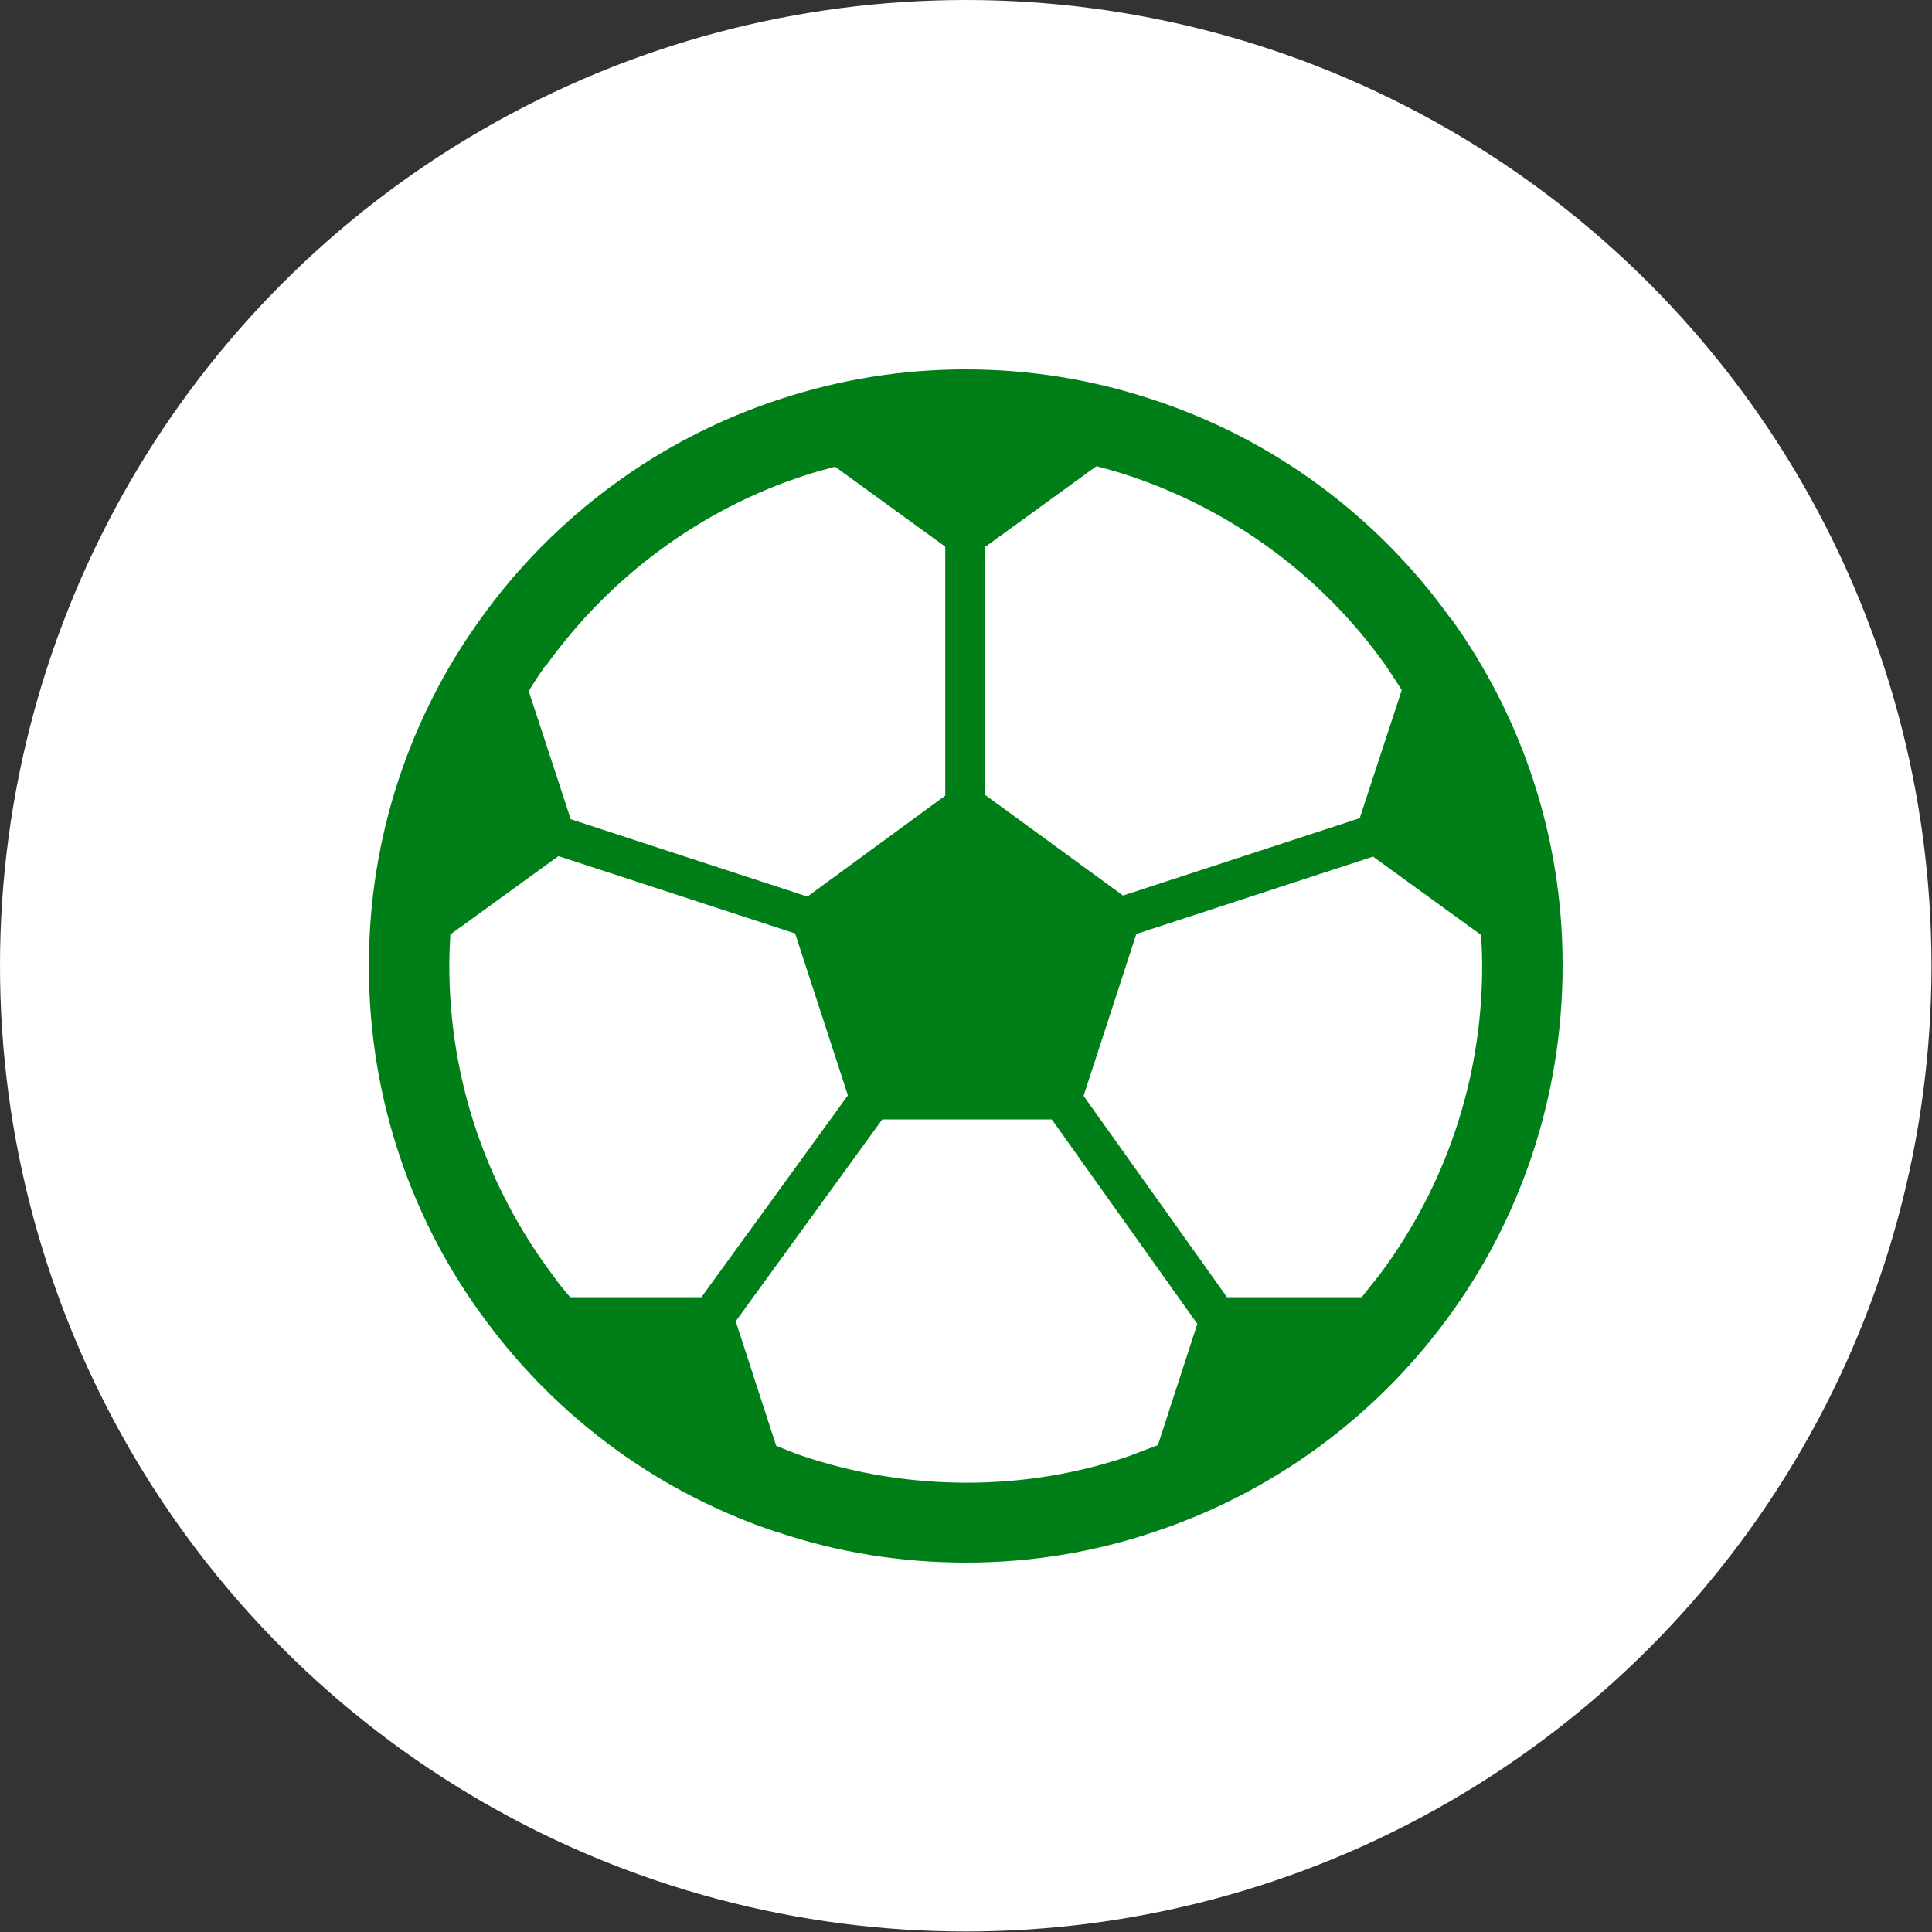
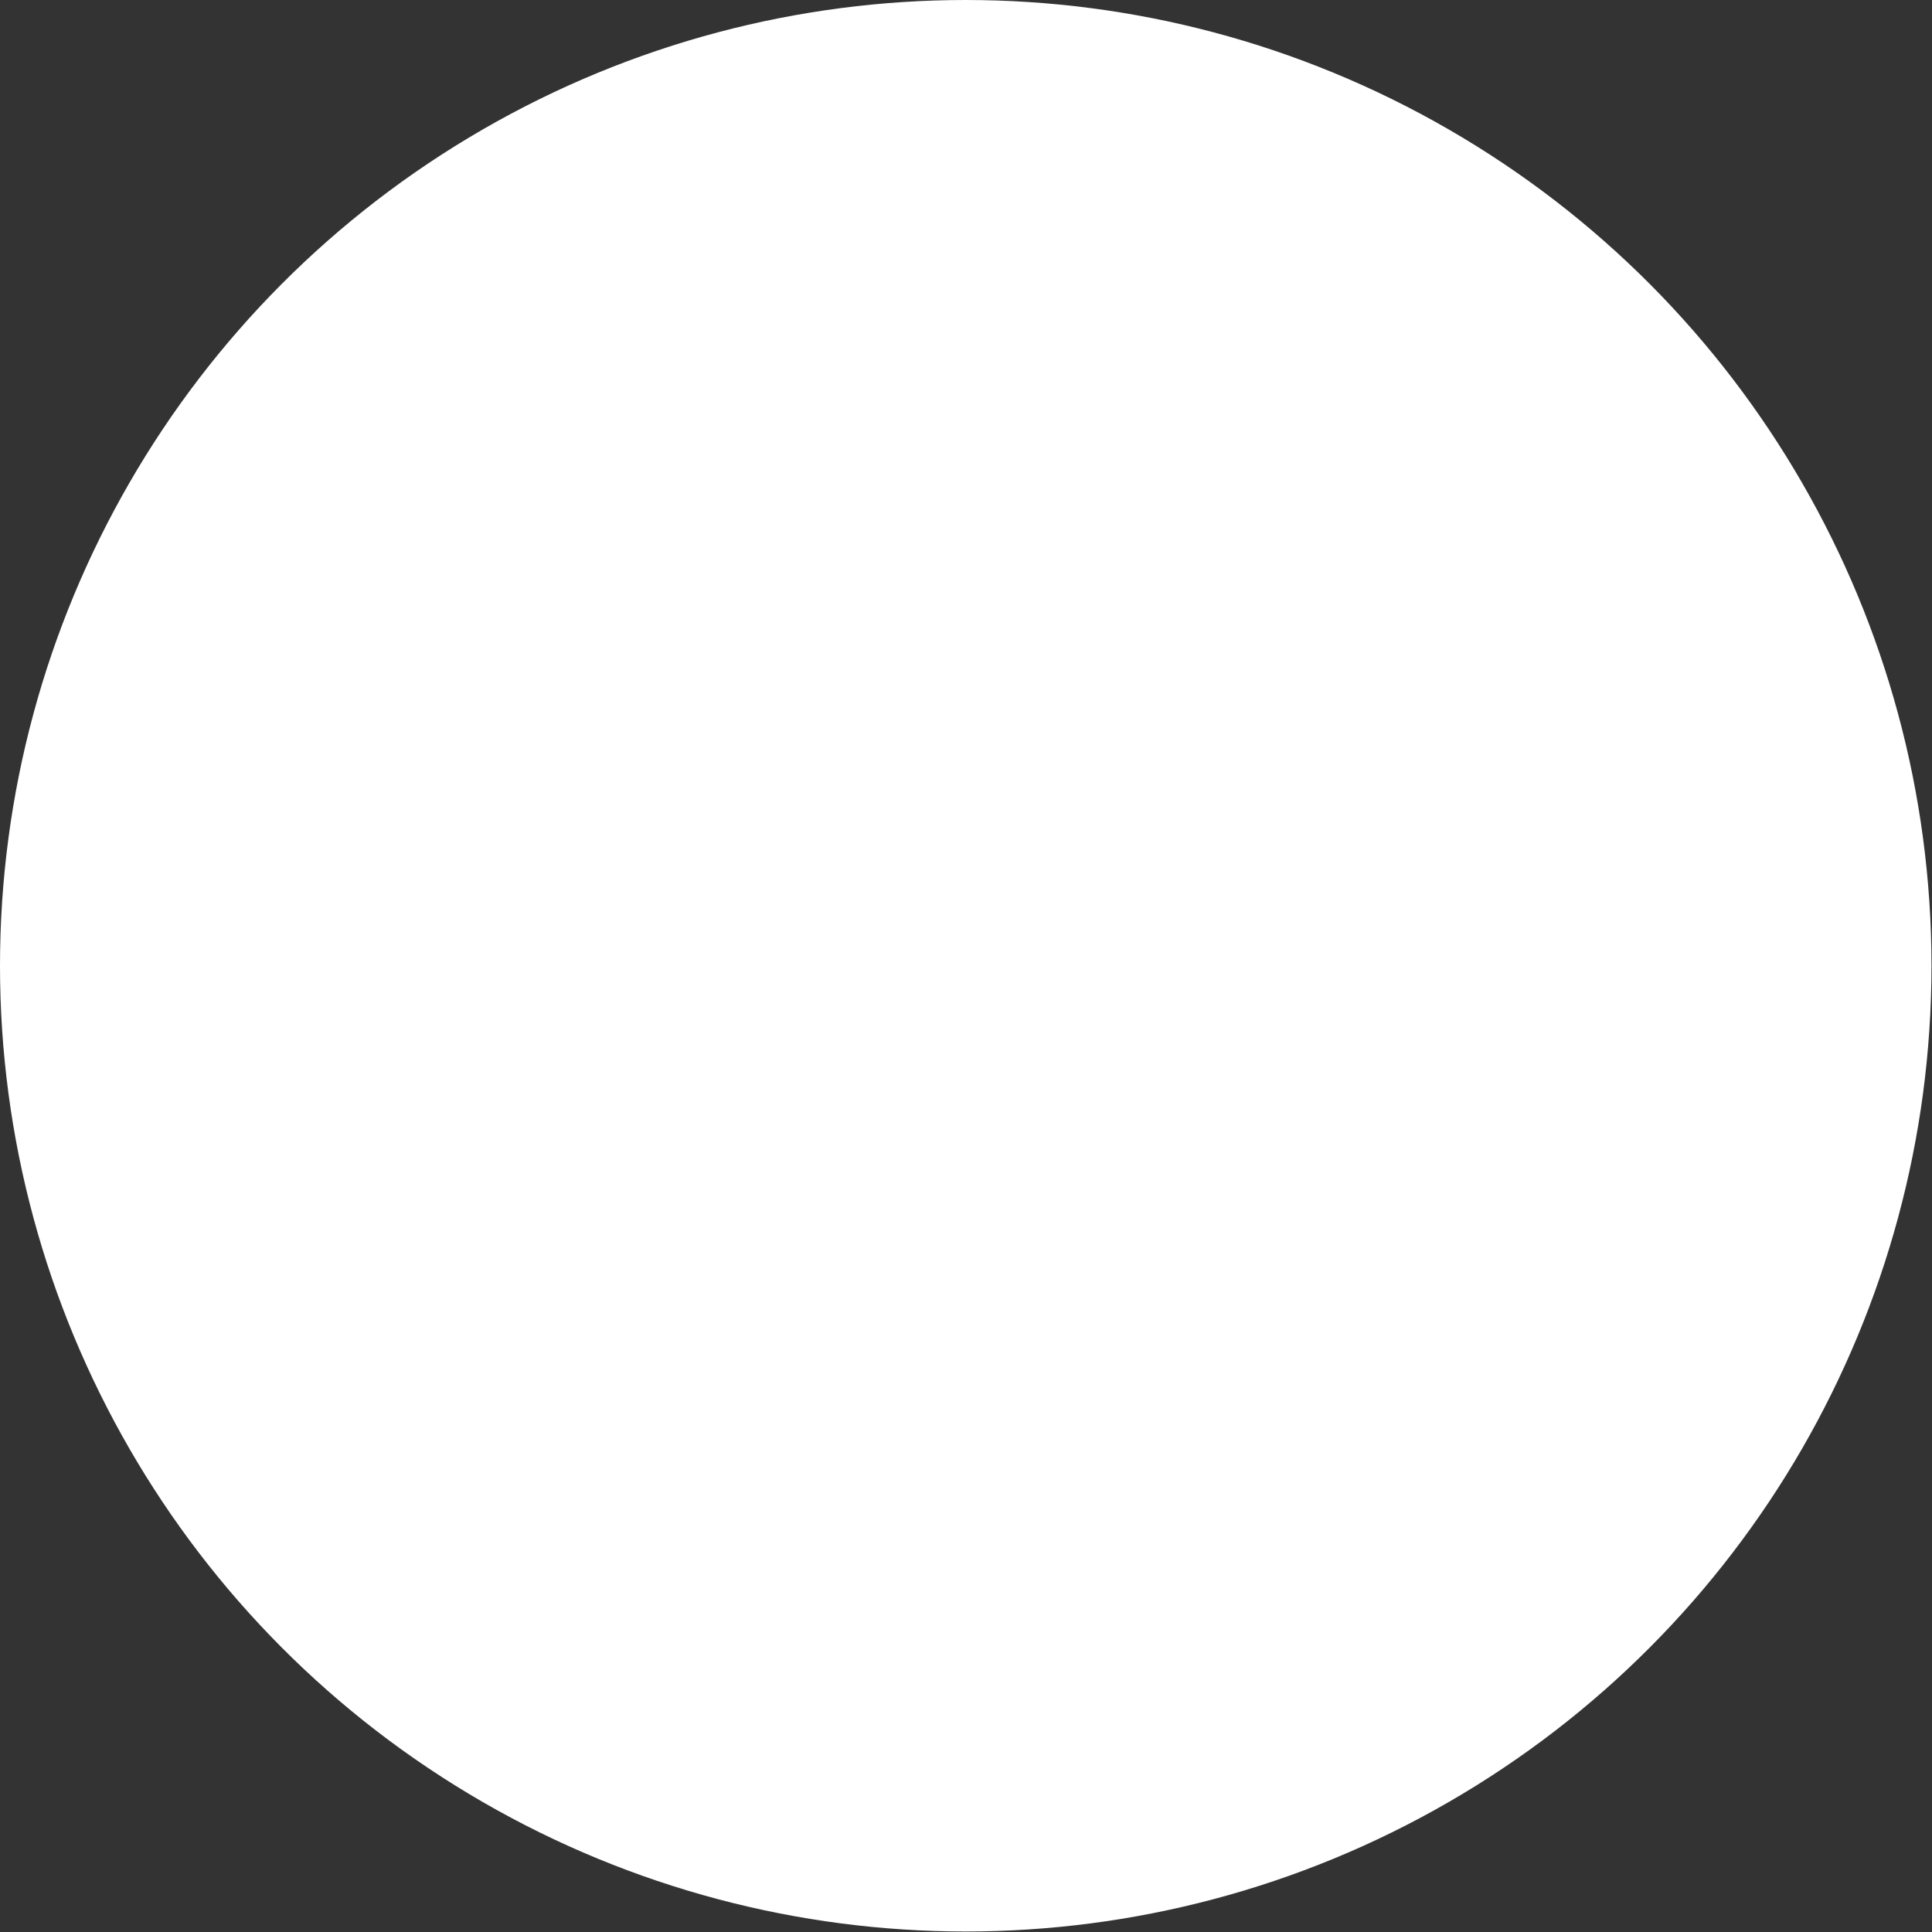
<svg xmlns="http://www.w3.org/2000/svg" id="_レイヤー_1" width="37.71" height="37.71" viewBox="0 0 37.71 37.71">
  <rect x="0" y="0" width="37.71" height="37.71" fill="#333333" stroke="none" />
  <defs>
    <style>.cls-1{fill:#007f19;}.cls-1,.cls-2{stroke-width:0px;}.cls-2{fill:#fff;}</style>
  </defs>
  <circle class="cls-2" cx="18.85" cy="18.85" r="18.85" />
-   <path class="cls-1" d="M28.32,12.08h0s0,0,0,0c0,0,0,0,0,0-1.43-2-3.48-3.53-5.88-4.3h0c-1.13-.37-2.34-.57-3.59-.57s-2.46.2-3.59.57h0c-2.39.77-4.45,2.3-5.88,4.3h0c-1.37,1.9-2.18,4.24-2.18,6.76h0v.02c0,2.6.85,5.01,2.3,6.94,1.41,1.9,3.38,3.35,5.68,4.11,0,0,0,0,0,0h.02s-.01,0-.01,0c1.16.39,2.39.59,3.67.59s2.52-.21,3.67-.6c2.29-.76,4.27-2.21,5.68-4.11h0c1.44-1.93,2.29-4.34,2.29-6.94v-.02h0c0-2.52-.81-4.86-2.18-6.76ZM19.25,10.66l2.15-1.56c.19.05.38.1.56.16h0c2.07.67,3.85,1.99,5.08,3.72h0c.11.16.22.33.32.49l-.82,2.5-4.62,1.51-2.7-1.97v-4.86h0ZM10.66,12.99h0c1.24-1.73,3.02-3.06,5.08-3.72h0c.18-.06.37-.11.56-.16l2.15,1.56v4.86l-2.69,1.97-4.62-1.51-.82-2.5c.1-.17.21-.33.32-.49ZM11.13,25.32c-.13-.15-.26-.31-.37-.47h0c-1.25-1.68-1.99-3.75-1.99-6.01h0c0-.21.01-.41.02-.6l2.11-1.53,4.62,1.51,1.03,3.16-2.86,3.94h-2.57ZM22.59,28.21c-.18.07-.37.14-.55.21h0c-1,.34-2.06.52-3.17.52s-2.18-.18-3.17-.51h0c-.19-.06-.37-.14-.55-.21l-.79-2.43,2.86-3.94h3.31l2.84,3.99-.77,2.37ZM28.93,18.85c0,2.26-.74,4.33-1.98,6h0c-.12.16-.25.31-.37.47h-2.63l-2.8-3.93,1.03-3.16,4.62-1.51,2.11,1.53c.01.19.02.39.02.59h0s0,.01,0,.01Z" />
  <path class="cls-1" d="M22.53,29.9s0,0,0,0c0,0,0,0,0,0h0Z" />
</svg>